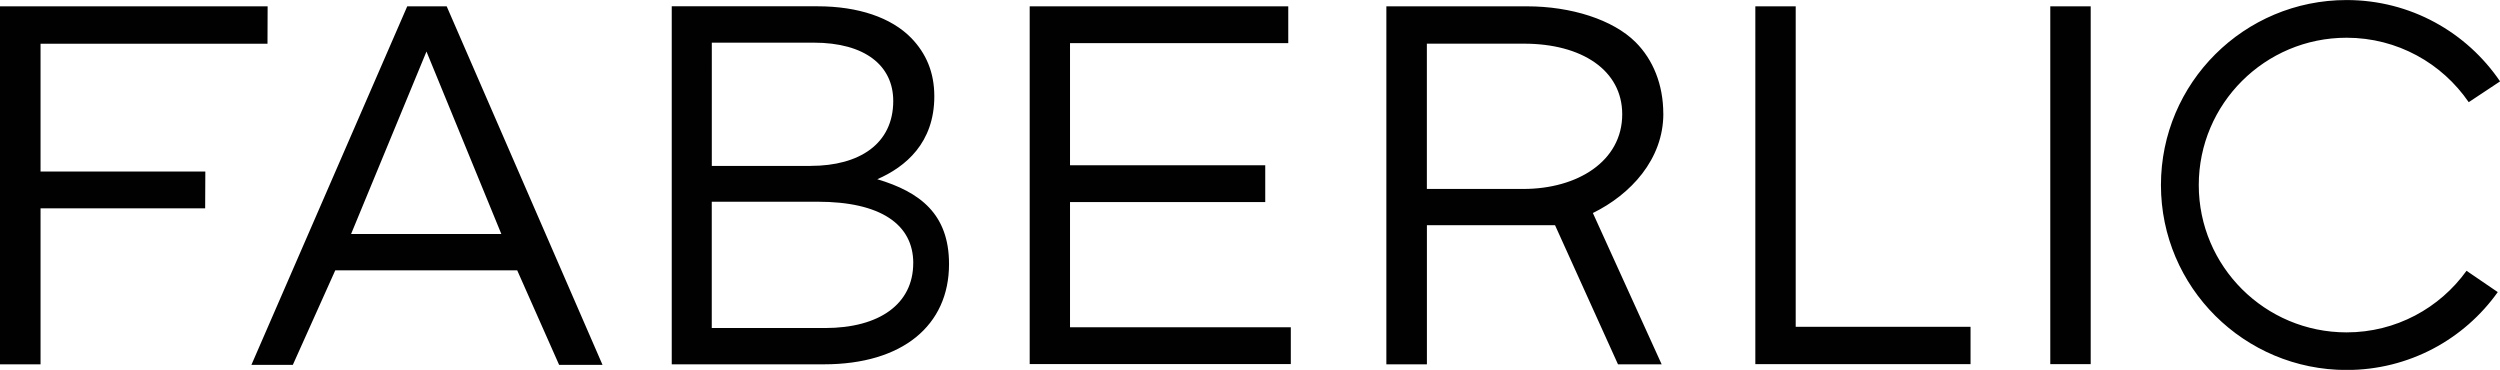
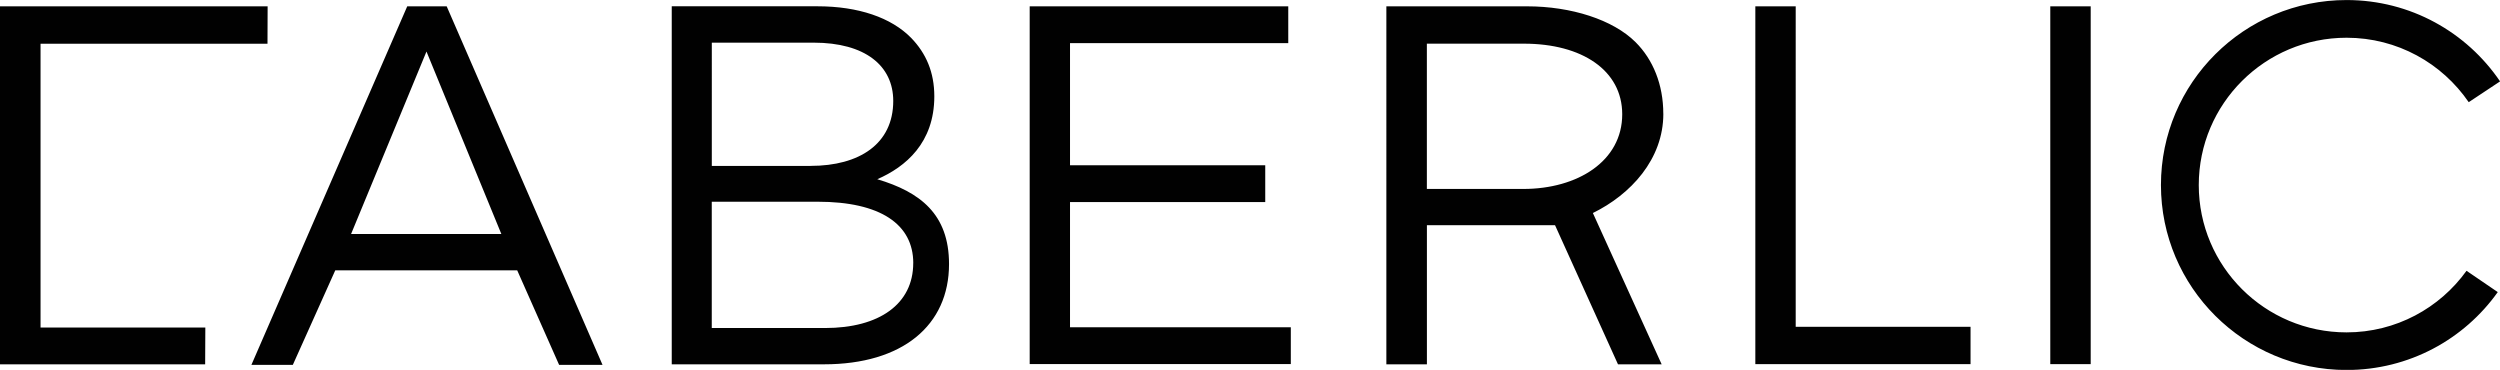
<svg xmlns="http://www.w3.org/2000/svg" viewBox="0 0 569.08 84.2">
  <defs>
    <style>.d{fill:#010101;}</style>
  </defs>
  <g id="a" />
  <g id="b">
    <g id="c">
-       <path class="d" d="M60.89,9.95l.03-8.51H0V82.94H9.23V47.43H46.7l.04-8.38H9.23V9.95H60.89Zm53.23,43.31h-34.2L97.08,11.73l17.04,41.53Zm13.15,29.79h9.88L101.68,1.44h-8.98L57.23,83.05h9.43l9.66-21.52h41.41l9.54,21.52Zm80.61-23.16c0,9.31-7.71,14.78-20.09,14.78h-25.77v-28.75h24.13c14.26,0,21.74,5.13,21.74,13.98m-23.37-22.13h-22.49V9.71h23.19c11.69,0,18.11,5.23,18.11,13.27,0,9.78-7.71,14.78-18.81,14.78m15.19,3.03c6.42-2.8,12.97-8.26,12.97-18.86,0-5.48-1.87-9.78-5.25-13.28-4.56-4.66-12.04-7.22-21.39-7.22h-33.13V82.93h34.65c17.88,0,28.47-8.85,28.47-22.82,0-11.41-6.62-16.41-16.32-19.31m34.67,42.08h59.45v-8.38h-50.26v-28.51h44.44v-8.37h-44.44V9.82h49.68V1.44h-58.86V82.88ZM369.27,26.01c0,10.71-10.21,17-22.49,17h-21.98V9.94h22.1c13.2,0,22.37,6.06,22.37,16.07m9.35-.13c0-6.62-2.34-12.33-6.31-16.28-5.14-5.13-14.66-8.16-24.71-8.16h-32.02V82.94h9.23v-31.67h29.17l14.33,31.67h9.94l-15.66-34.45c8.6-4.21,16.04-12.23,16.04-22.6m20.94,57h48.99v-8.5h-39.8V1.44h-9.19V82.88Zm67.14,0h9.2V1.44h-9.2V82.87Zm102.38-64.37c-7.58-11.17-20.37-18.51-34.93-18.51-23.33,0-42.26,18.85-42.26,42.11s18.93,42.1,42.26,42.1c14.22,0,26.77-6.99,34.41-17.73l-7.11-4.85c-6.09,8.47-16.04,14.02-27.3,14.02-18.59,0-33.65-15.02-33.65-33.53s15.06-33.54,33.65-33.54c11.56,0,21.73,5.82,27.8,14.67l7.13-4.73Z" />
+       <path class="d" d="M60.89,9.95l.03-8.51H0V82.94H9.23H46.7l.04-8.38H9.23V9.95H60.89Zm53.23,43.31h-34.2L97.08,11.73l17.04,41.53Zm13.15,29.79h9.88L101.68,1.44h-8.98L57.23,83.05h9.43l9.66-21.52h41.41l9.54,21.52Zm80.61-23.16c0,9.31-7.71,14.78-20.09,14.78h-25.77v-28.75h24.13c14.26,0,21.74,5.13,21.74,13.98m-23.37-22.13h-22.49V9.71h23.19c11.69,0,18.11,5.23,18.11,13.27,0,9.78-7.71,14.78-18.81,14.78m15.19,3.03c6.42-2.8,12.97-8.26,12.97-18.86,0-5.48-1.87-9.78-5.25-13.28-4.56-4.66-12.04-7.22-21.39-7.22h-33.13V82.93h34.65c17.88,0,28.47-8.85,28.47-22.82,0-11.41-6.62-16.41-16.32-19.31m34.67,42.08h59.45v-8.38h-50.26v-28.51h44.44v-8.37h-44.44V9.82h49.68V1.44h-58.86V82.88ZM369.27,26.01c0,10.71-10.21,17-22.49,17h-21.98V9.94h22.1c13.2,0,22.37,6.06,22.37,16.07m9.35-.13c0-6.62-2.34-12.33-6.31-16.28-5.14-5.13-14.66-8.16-24.71-8.16h-32.02V82.94h9.23v-31.67h29.17l14.33,31.67h9.94l-15.66-34.45c8.6-4.21,16.04-12.23,16.04-22.6m20.94,57h48.99v-8.5h-39.8V1.44h-9.19V82.88Zm67.14,0h9.2V1.44h-9.2V82.87Zm102.38-64.37c-7.58-11.17-20.37-18.51-34.93-18.51-23.33,0-42.26,18.85-42.26,42.11s18.93,42.1,42.26,42.1c14.22,0,26.77-6.99,34.41-17.73l-7.11-4.85c-6.09,8.47-16.04,14.02-27.3,14.02-18.59,0-33.65-15.02-33.65-33.53s15.06-33.54,33.65-33.54c11.56,0,21.73,5.82,27.8,14.67l7.13-4.73Z" />
    </g>
  </g>
</svg>